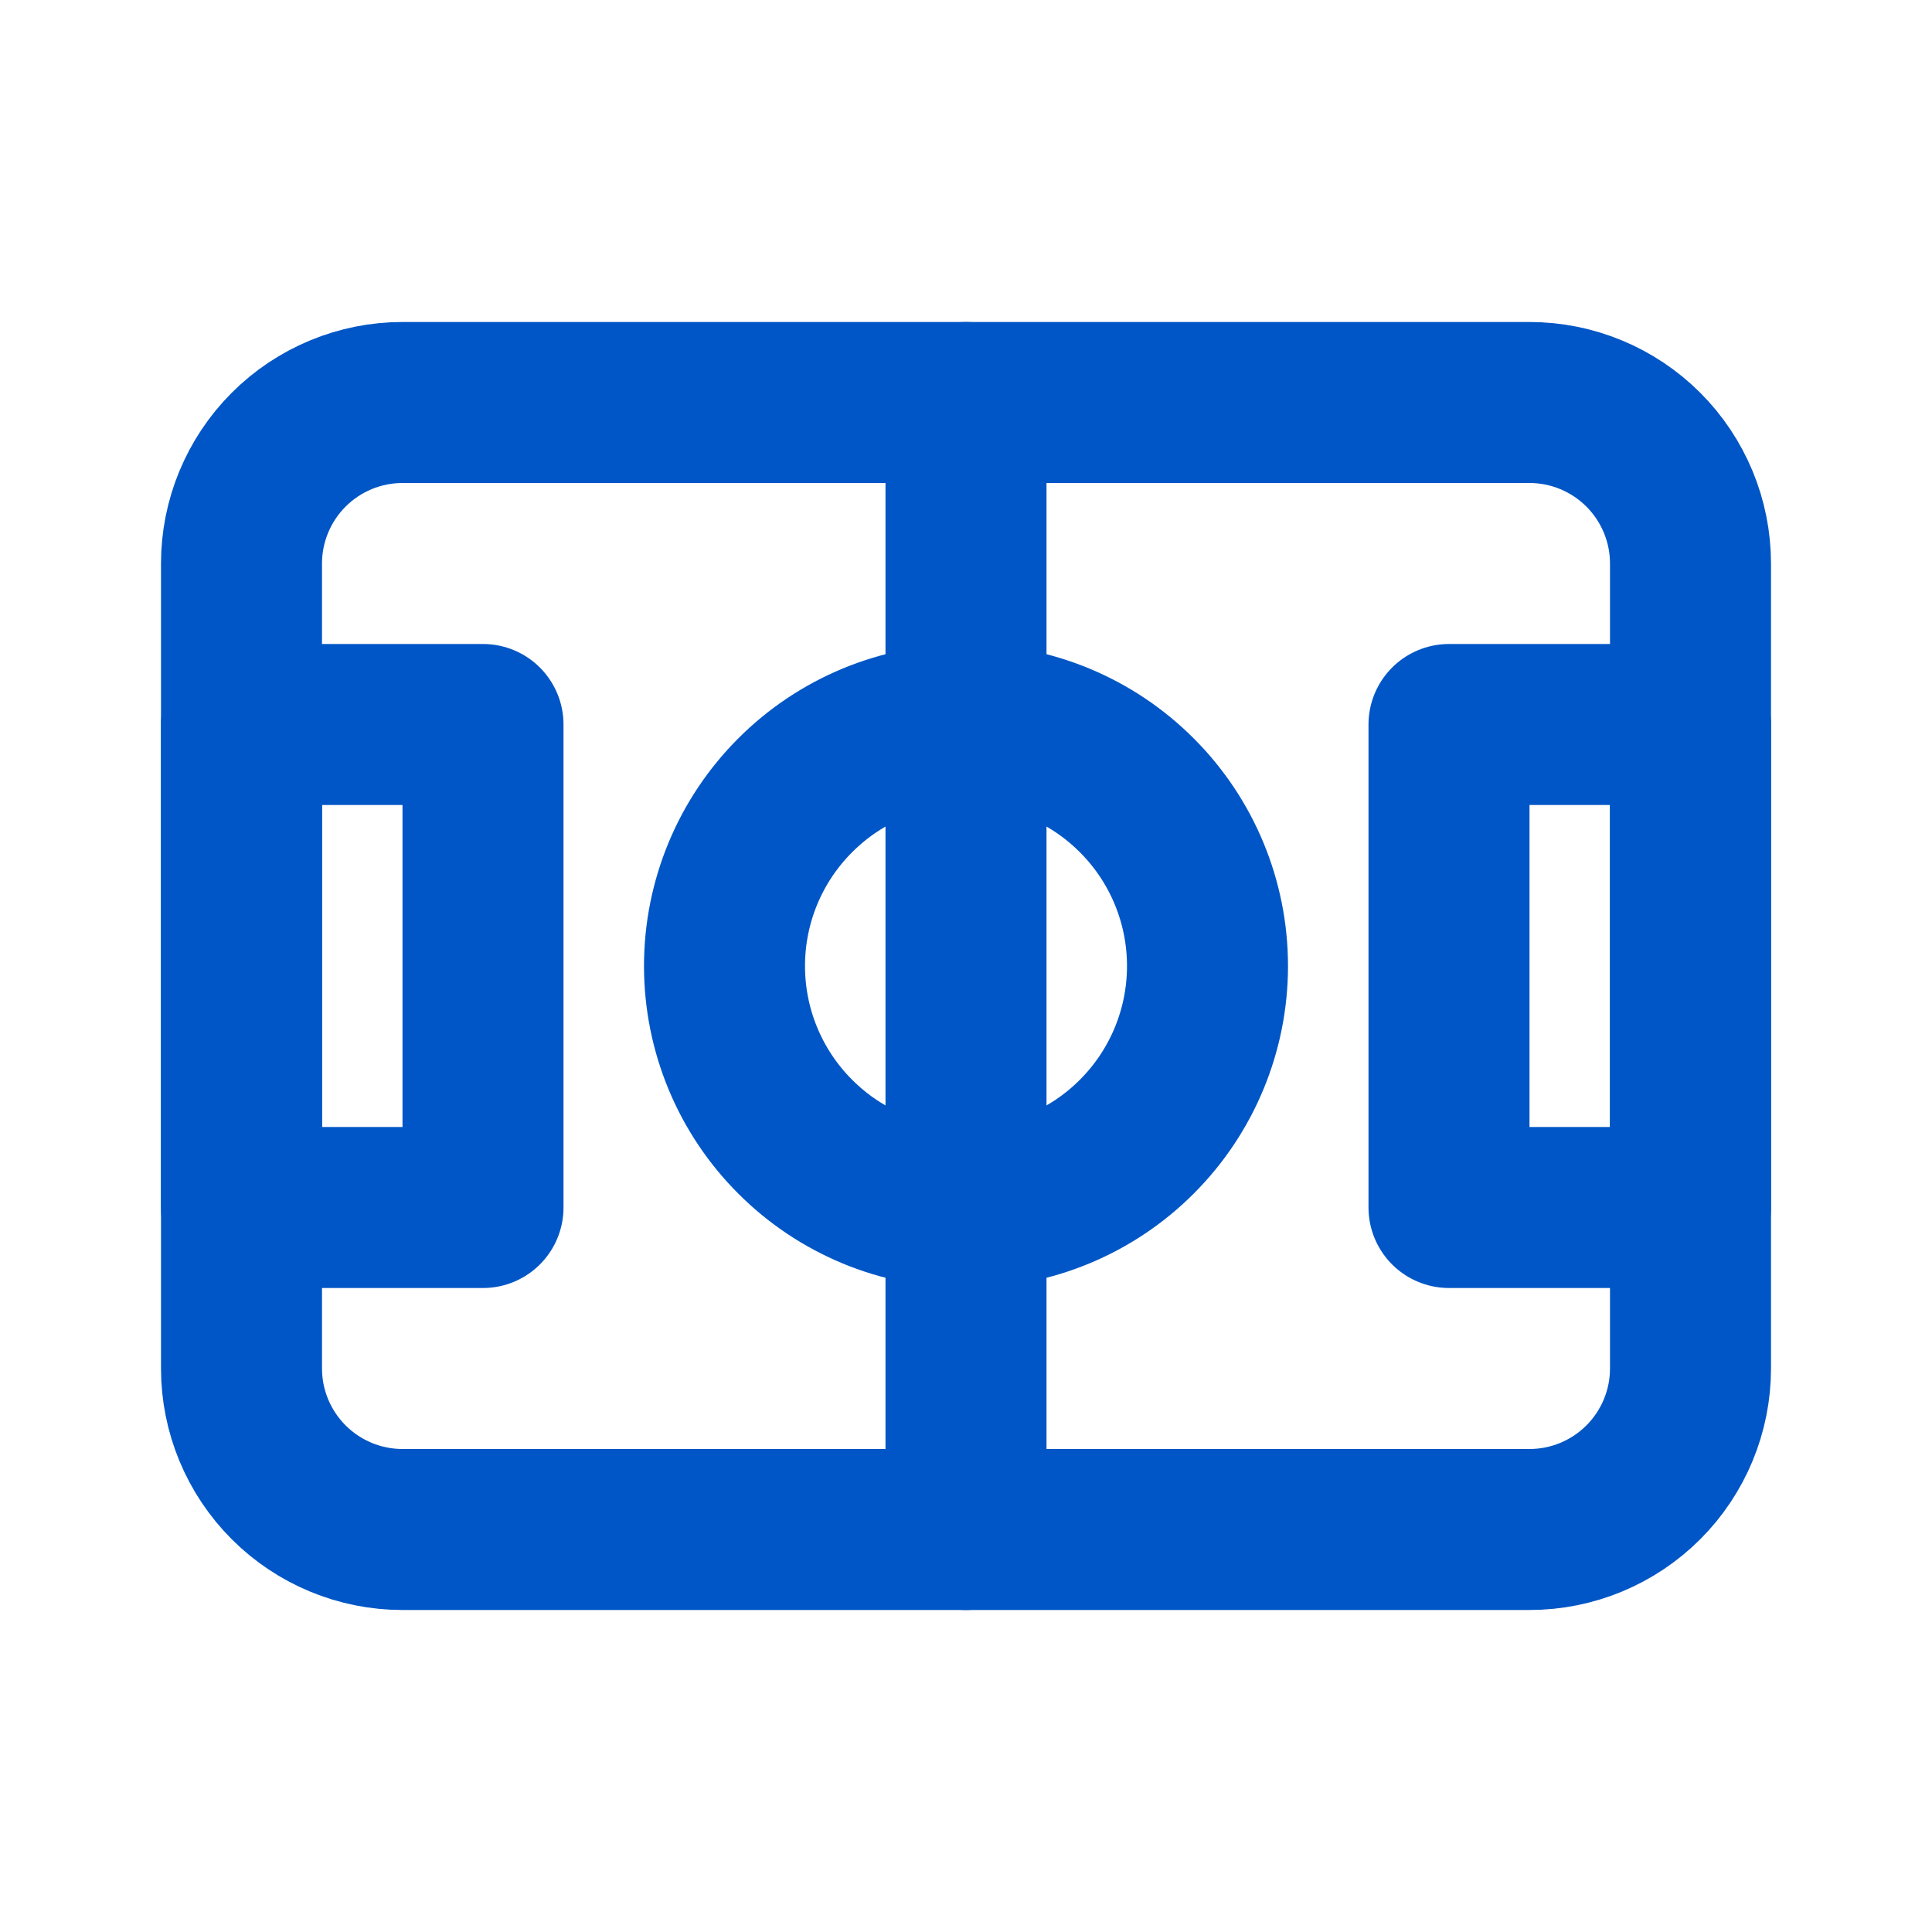
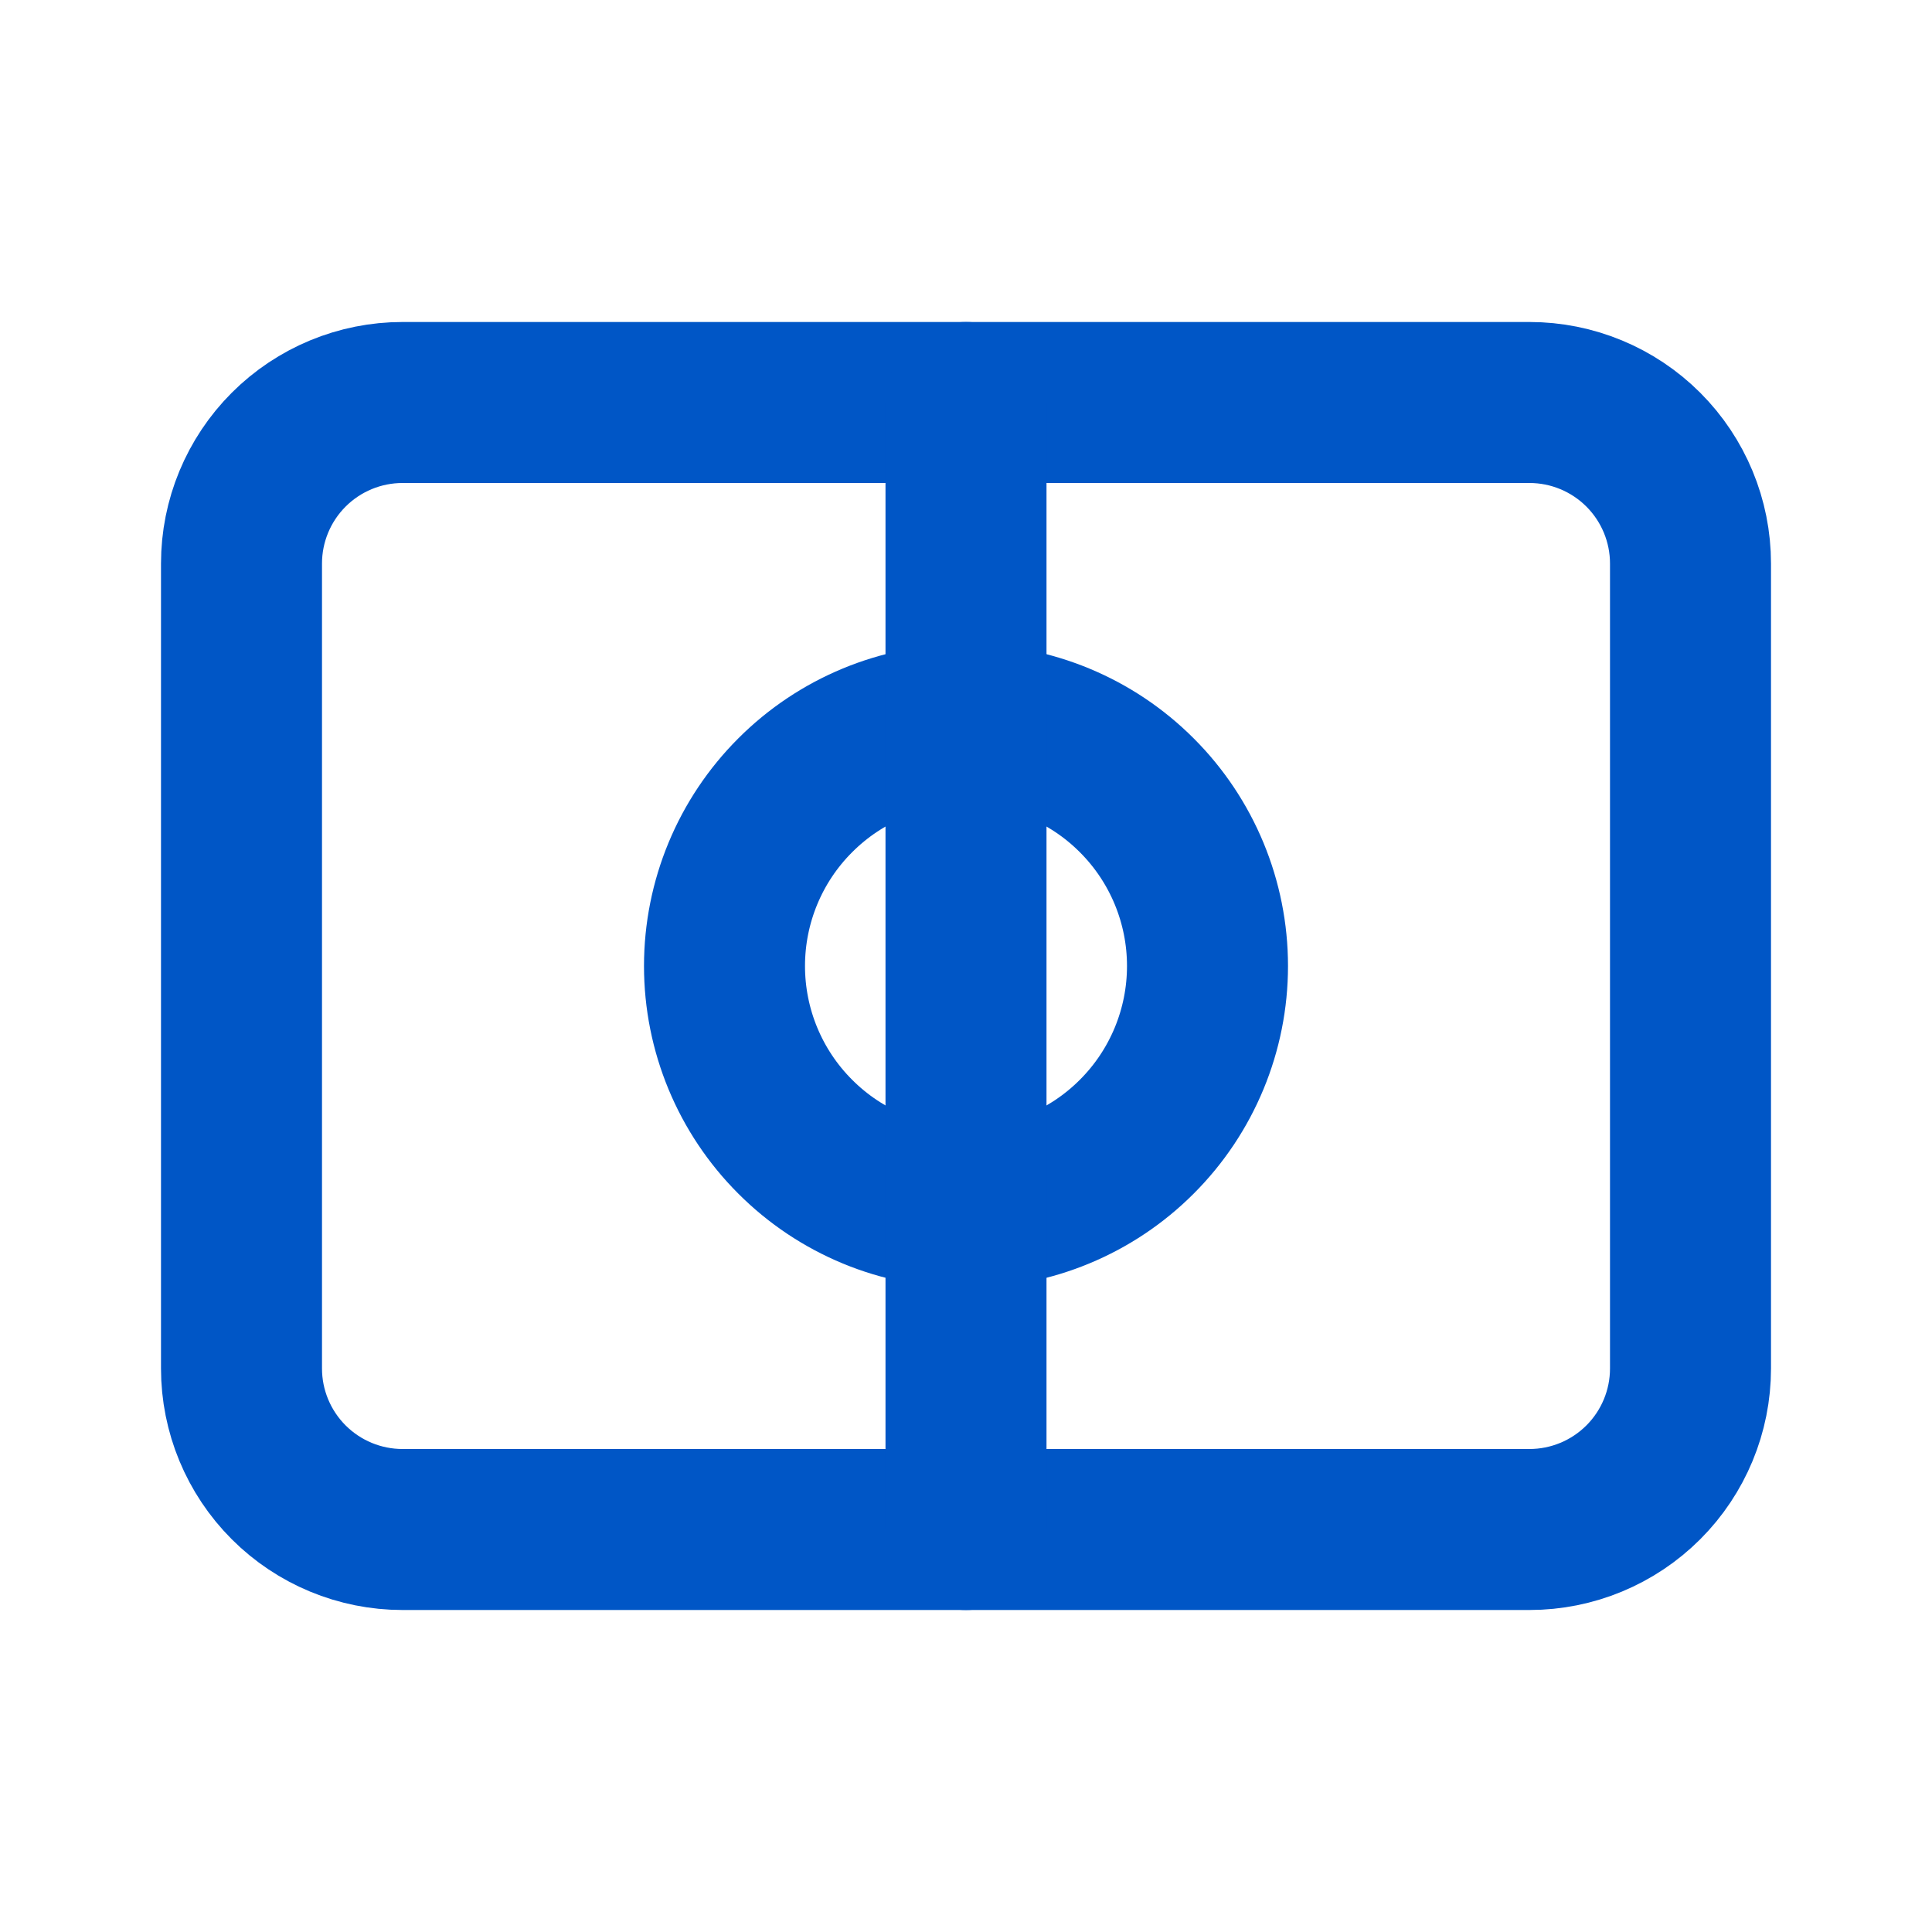
<svg xmlns="http://www.w3.org/2000/svg" width="24" height="24" viewBox="0 0 24 24" fill="none">
  <g clip-path="url(#clip0_932_2138)">
    <path d="M9 12C9 12.796 9.316 13.559 9.879 14.121C10.441 14.684 11.204 15 12 15C12.796 15 13.559 14.684 14.121 14.121C14.684 13.559 15 12.796 15 12C15 11.204 14.684 10.441 14.121 9.879C13.559 9.316 12.796 9 12 9C11.204 9 10.441 9.316 9.879 9.879C9.316 10.441 9 11.204 9 12Z" stroke="#0056C6" stroke-width="2" stroke-linecap="round" stroke-linejoin="round" />
-     <path d="M3 9H6V15H3V9Z" stroke="#0056C6" stroke-width="2" stroke-linecap="round" stroke-linejoin="round" />
-     <path d="M18 9H21V15H18V9Z" stroke="#0056C6" stroke-width="2" stroke-linecap="round" stroke-linejoin="round" />
    <path d="M3 7C3 6.47 3.211 5.961 3.586 5.586C3.961 5.211 4.47 5 5 5H19C19.53 5 20.039 5.211 20.414 5.586C20.789 5.961 21 6.47 21 7V17C21 17.53 20.789 18.039 20.414 18.414C20.039 18.789 19.53 19 19 19H5C4.47 19 3.961 18.789 3.586 18.414C3.211 18.039 3 17.53 3 17V7Z" stroke="#0056C6" stroke-width="2" stroke-linecap="round" stroke-linejoin="round" />
    <path d="M12 5V19" stroke="#0056C6" stroke-width="2" stroke-linecap="round" stroke-linejoin="round" />
  </g>
  <defs>
    <clipPath id="clip0_932_2138">
      <rect width="24" height="24" fill="white" />
    </clipPath>
  </defs>
</svg>